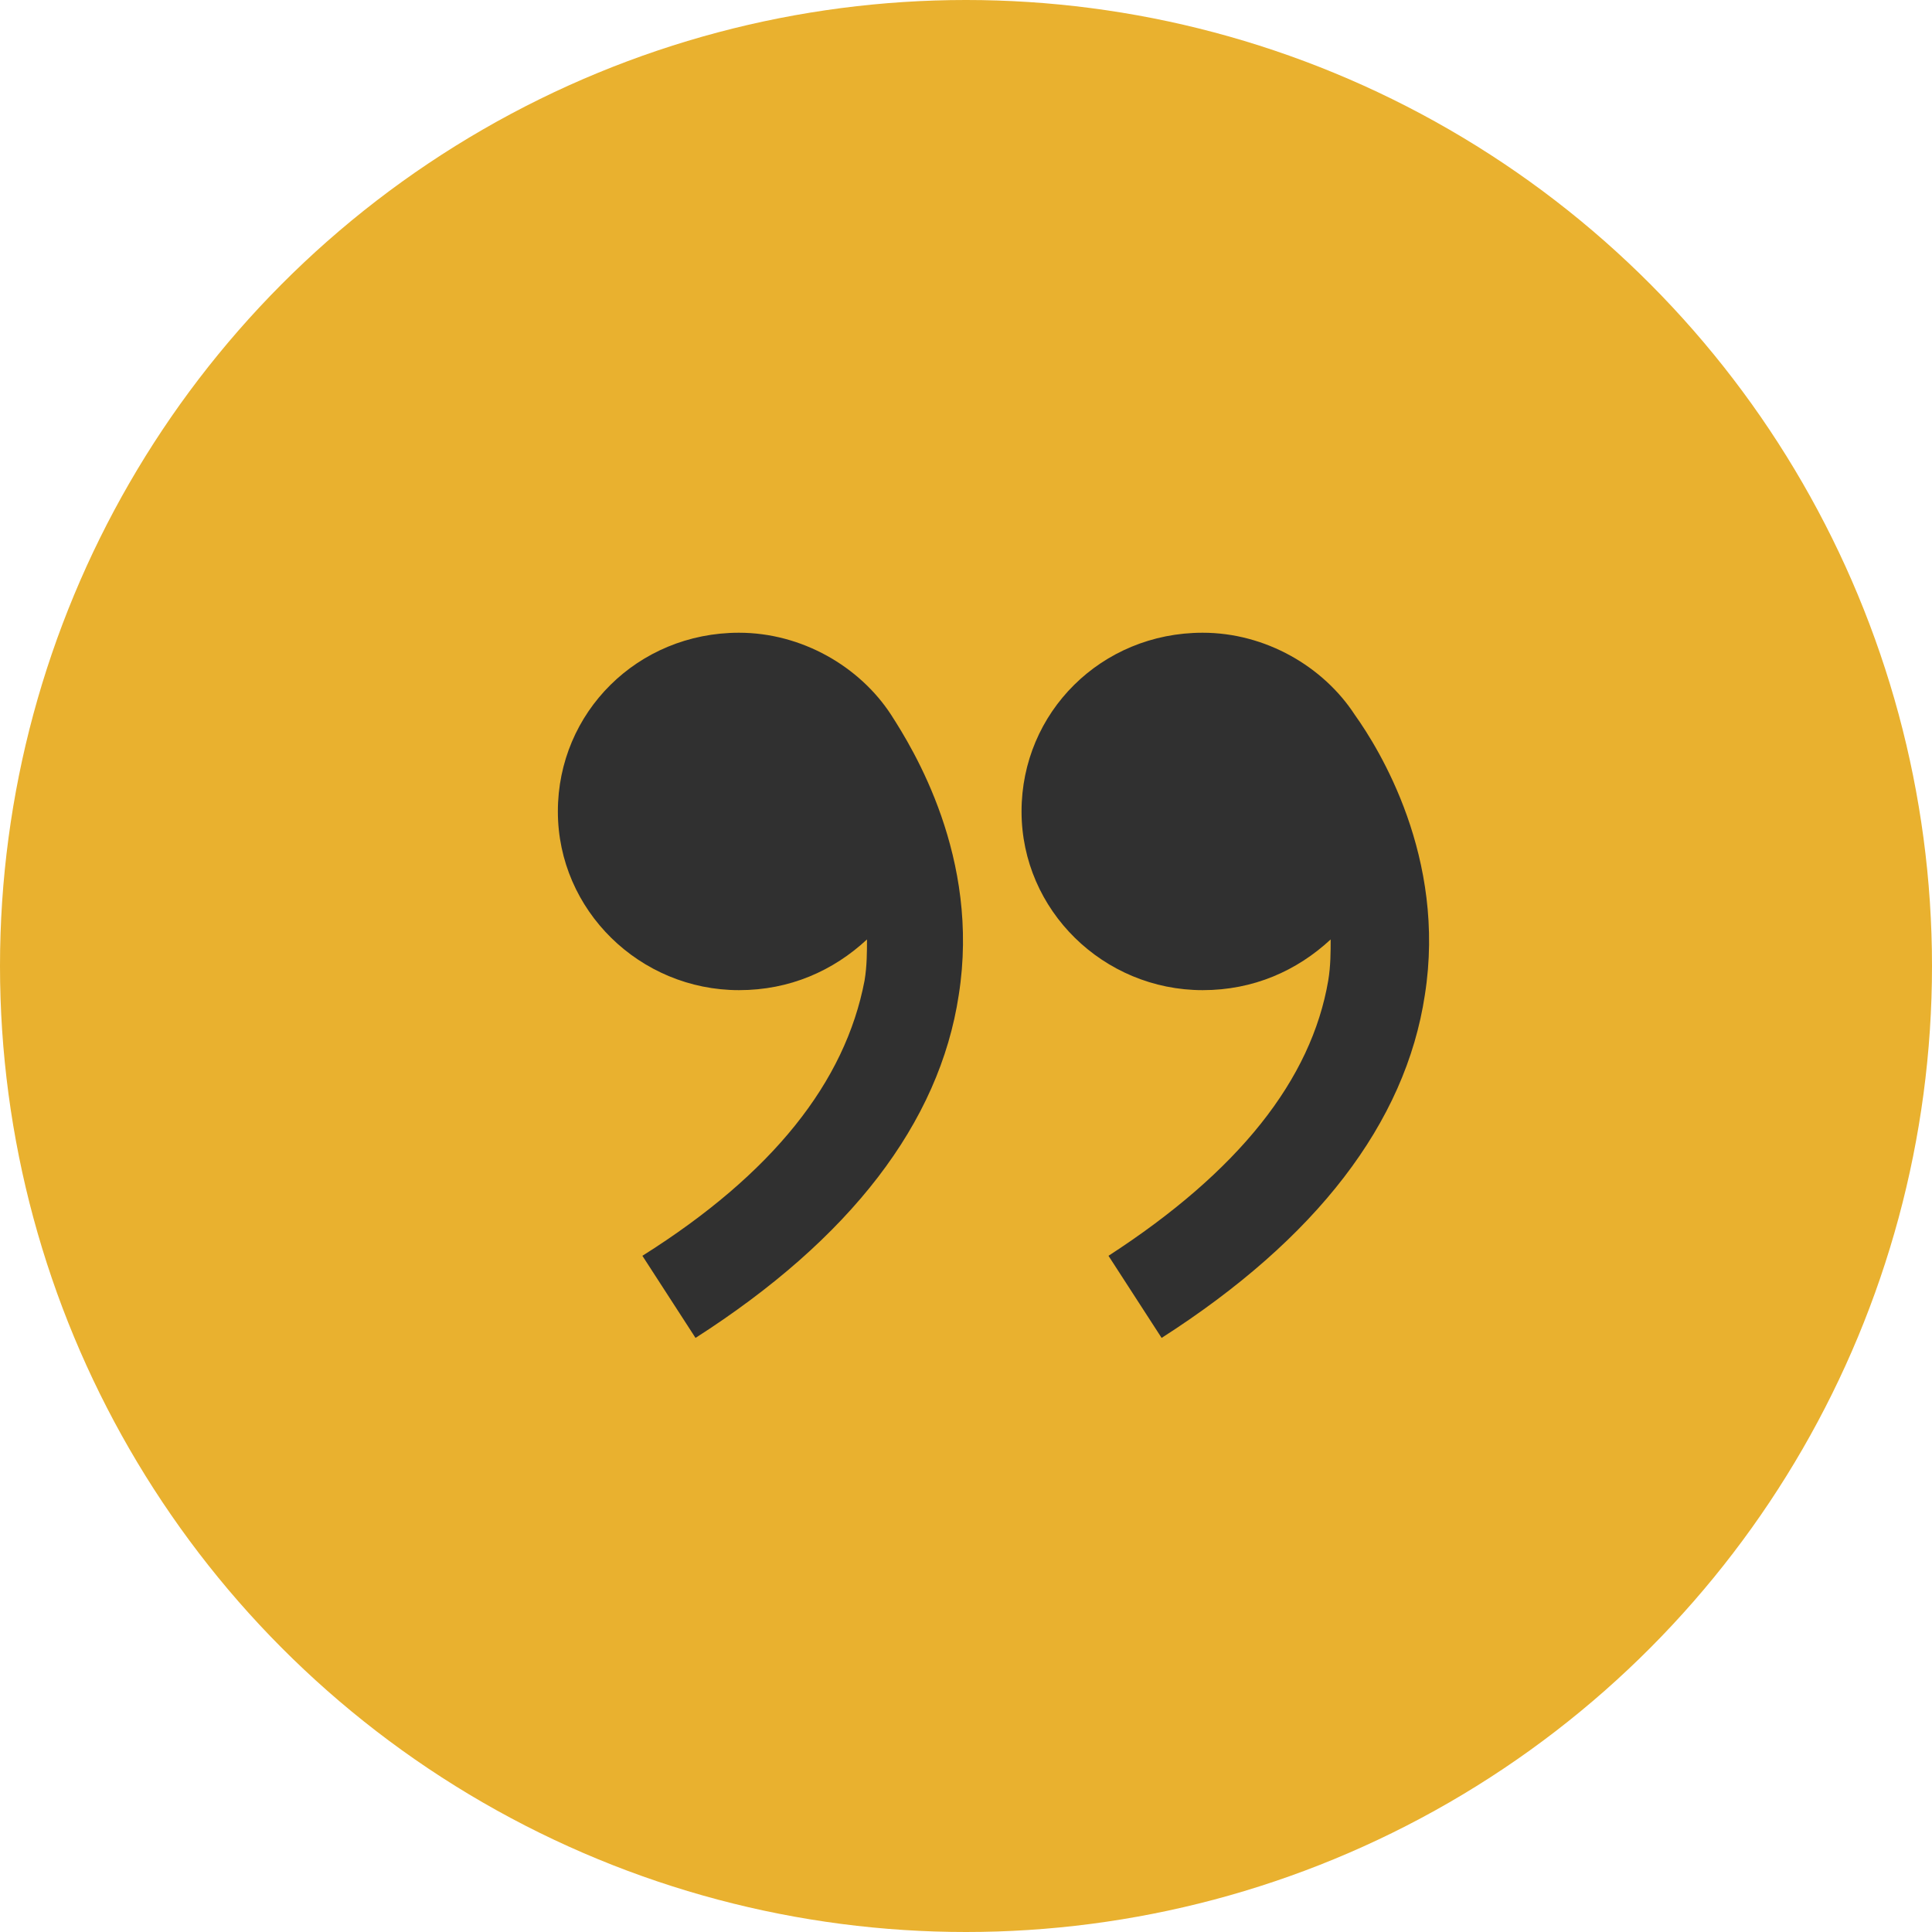
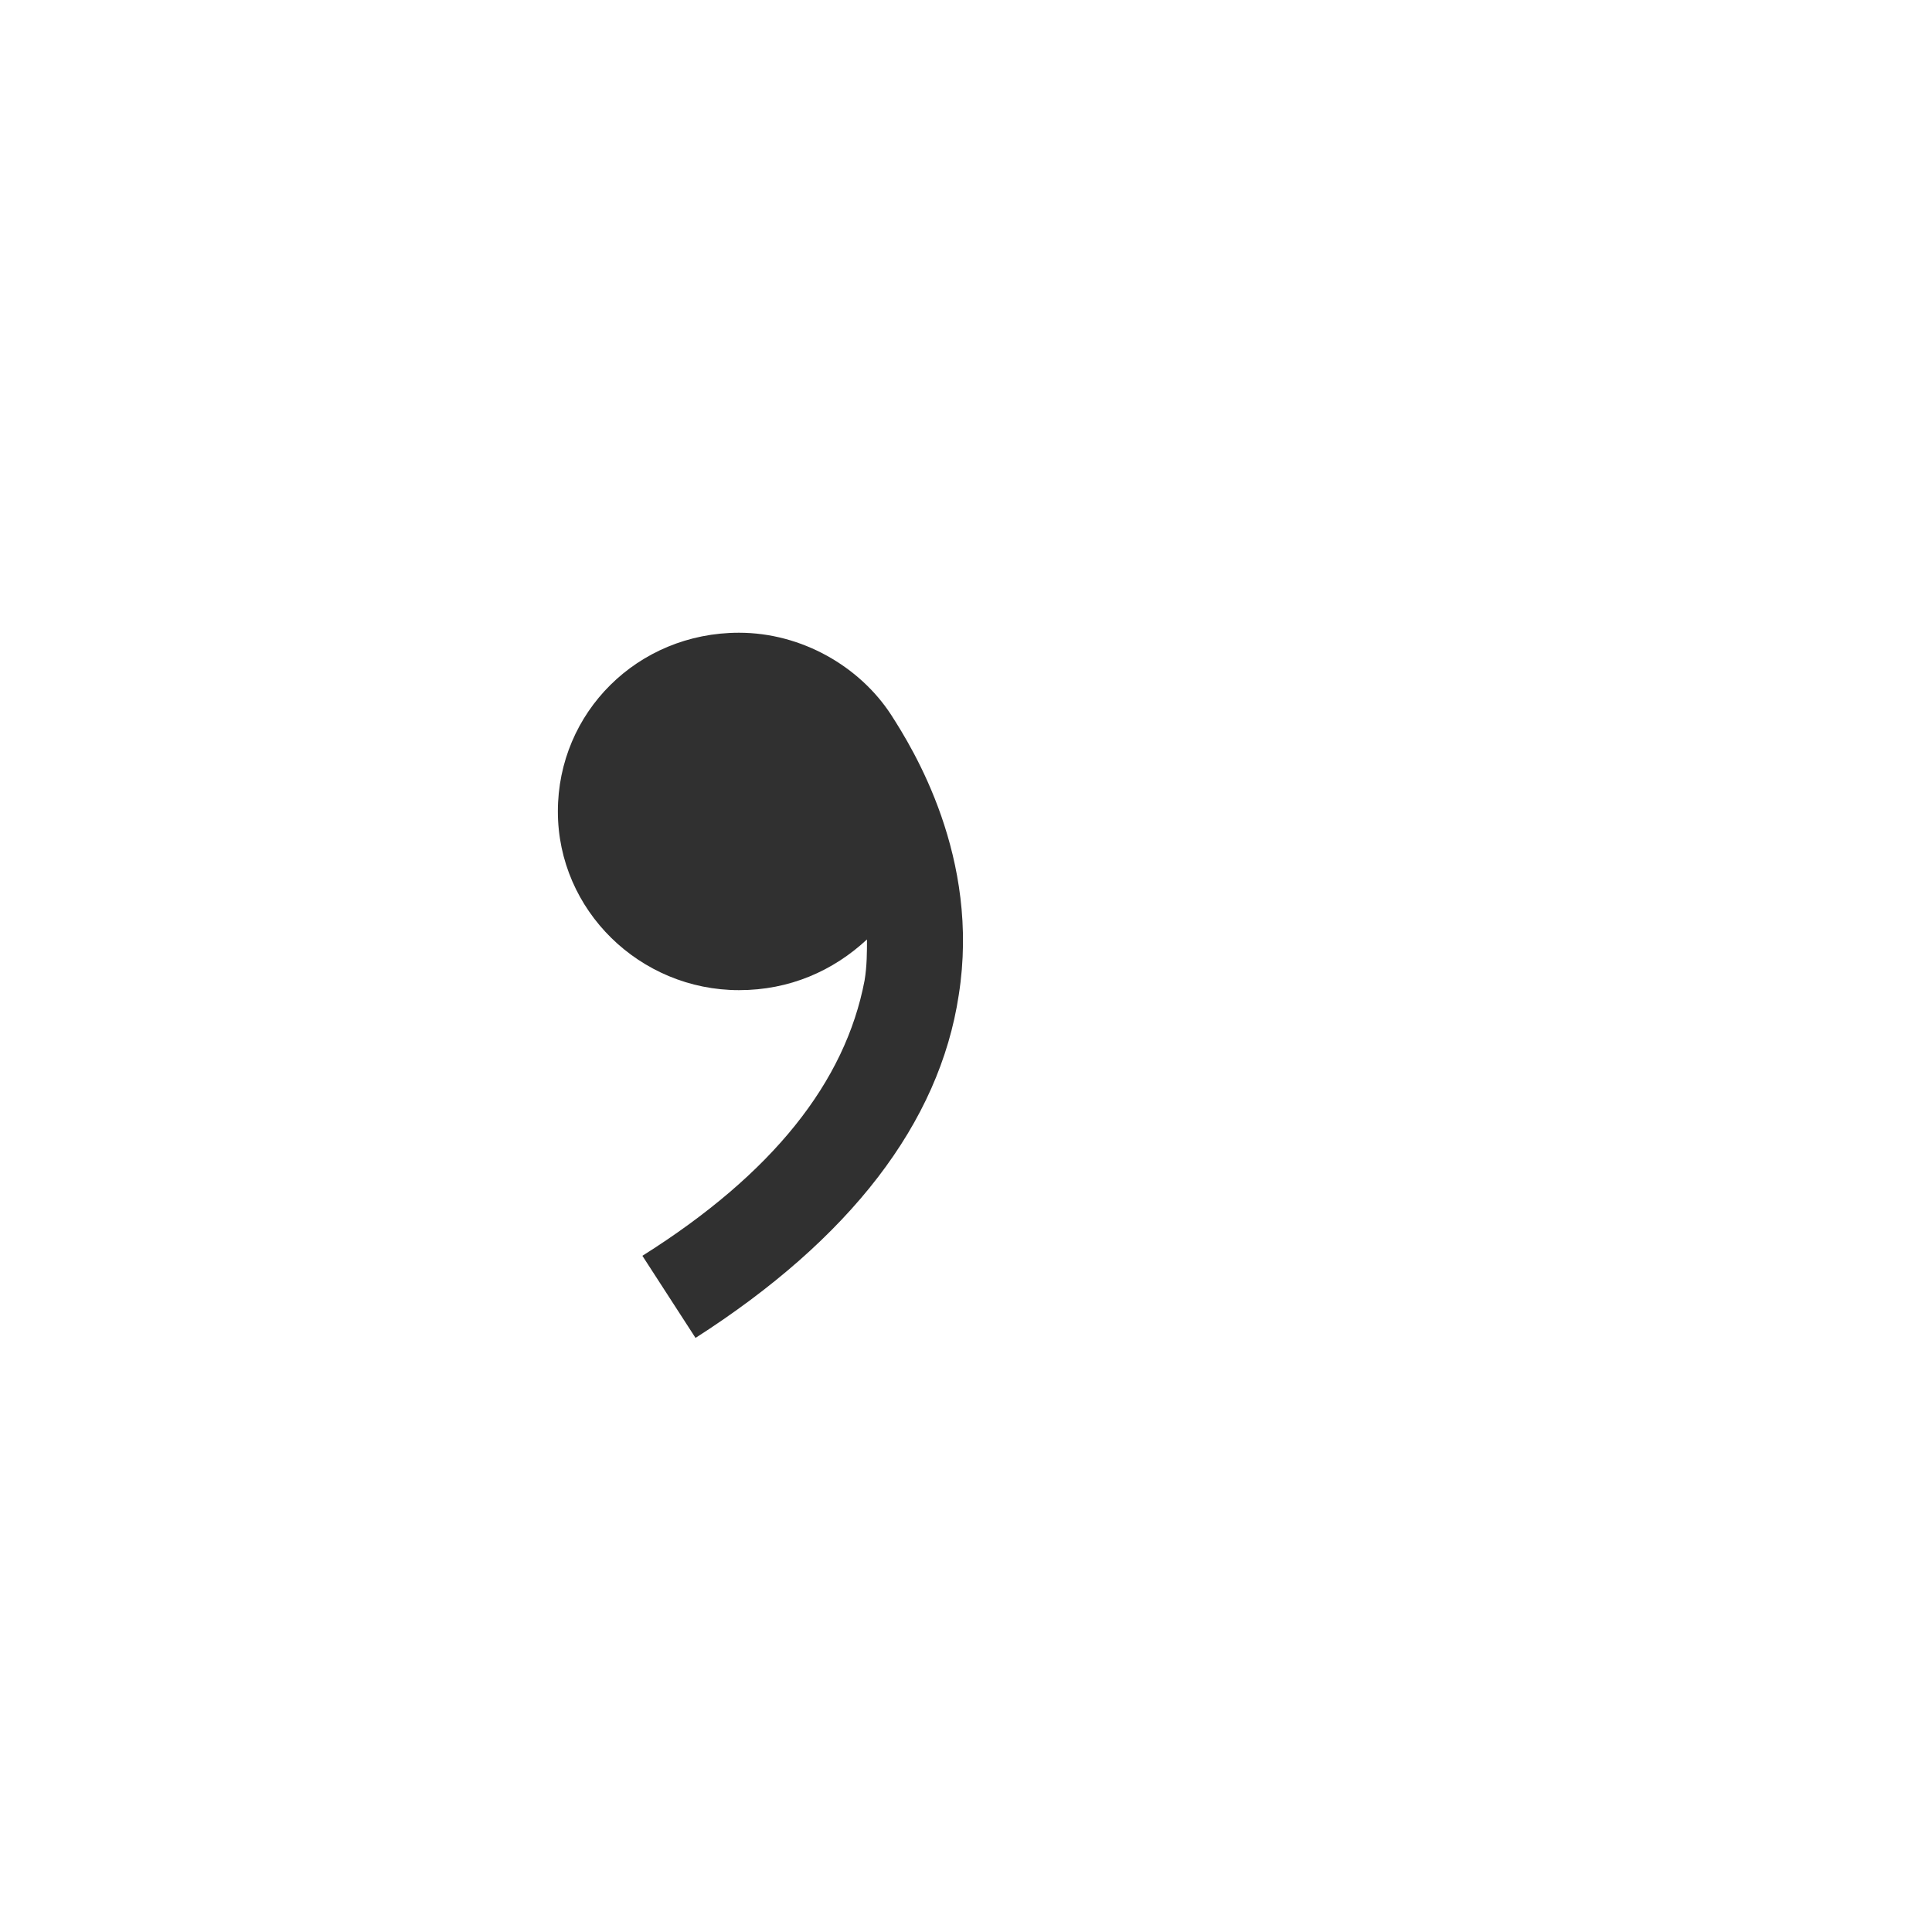
<svg xmlns="http://www.w3.org/2000/svg" version="1.1" id="Layer_1" x="0px" y="0px" viewBox="0 0 80 80" style="enable-background:new 0 0 80 80;" xml:space="preserve">
  <style type="text/css">
	.st0{fill:#E9B12F;enable-background:new    ;}
	.st1{fill:#303030;}
</style>
-   <circle id="Ellipse_119" class="st0" cx="40" cy="40" r="40" />
  <path class="st1" d="M36.9,29.6c-1.3-2-3.7-3.4-6.3-3.4c-4.2,0-7.5,3.3-7.5,7.4c0,4.1,3.4,7.4,7.5,7.4c2.1,0,3.9-0.8,5.3-2.1  c0,0.5,0,1.1-0.1,1.7C35,44.8,32,48.6,26.6,52l2.2,3.4c6.4-4.1,10.1-8.9,10.9-14.2C40.6,35.5,37.8,31,36.9,29.6z" />
-   <path class="st1" d="M56.1,29.6c-1.3-2-3.7-3.4-6.3-3.4c-4.2,0-7.5,3.3-7.5,7.4c0,4.1,3.4,7.4,7.5,7.4c2.1,0,3.9-0.8,5.3-2.1  c0,0.5,0,1.1-0.1,1.7c-0.7,4.1-3.7,7.9-9.1,11.4l2.2,3.4c6.4-4.1,10.1-8.9,10.9-14.2C59.9,35.5,57.1,31,56.1,29.6z" />
</svg>